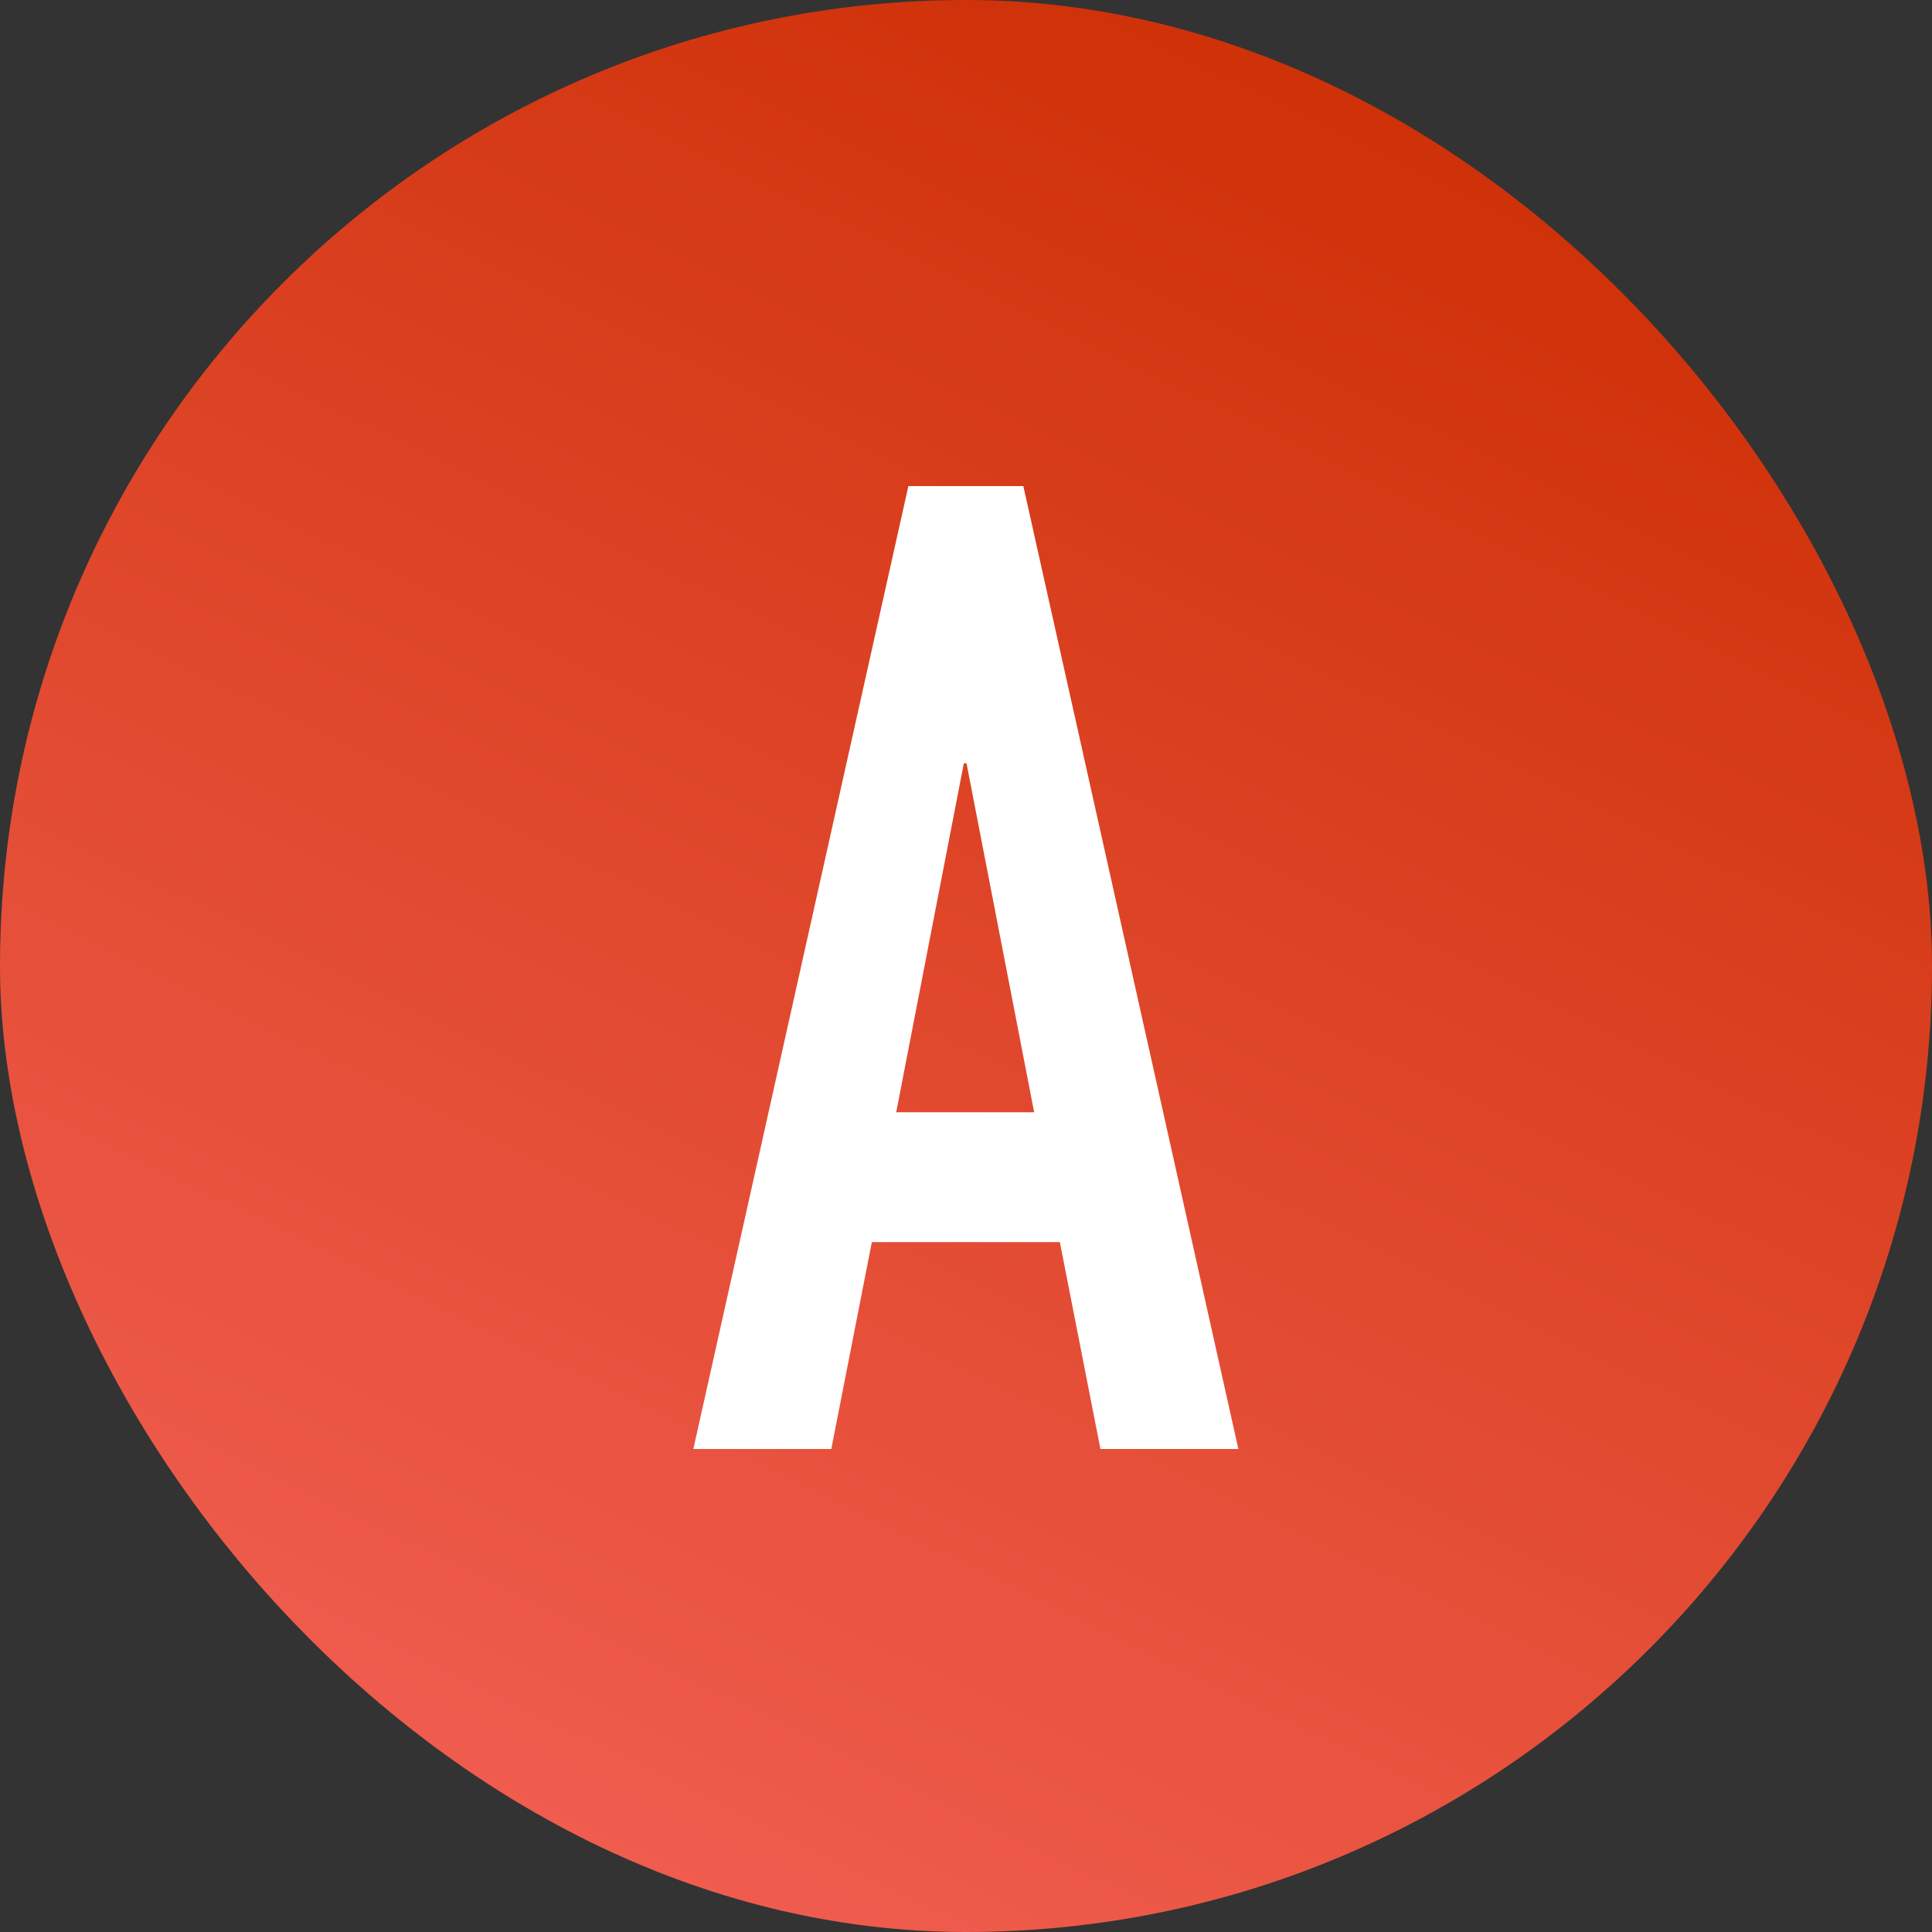
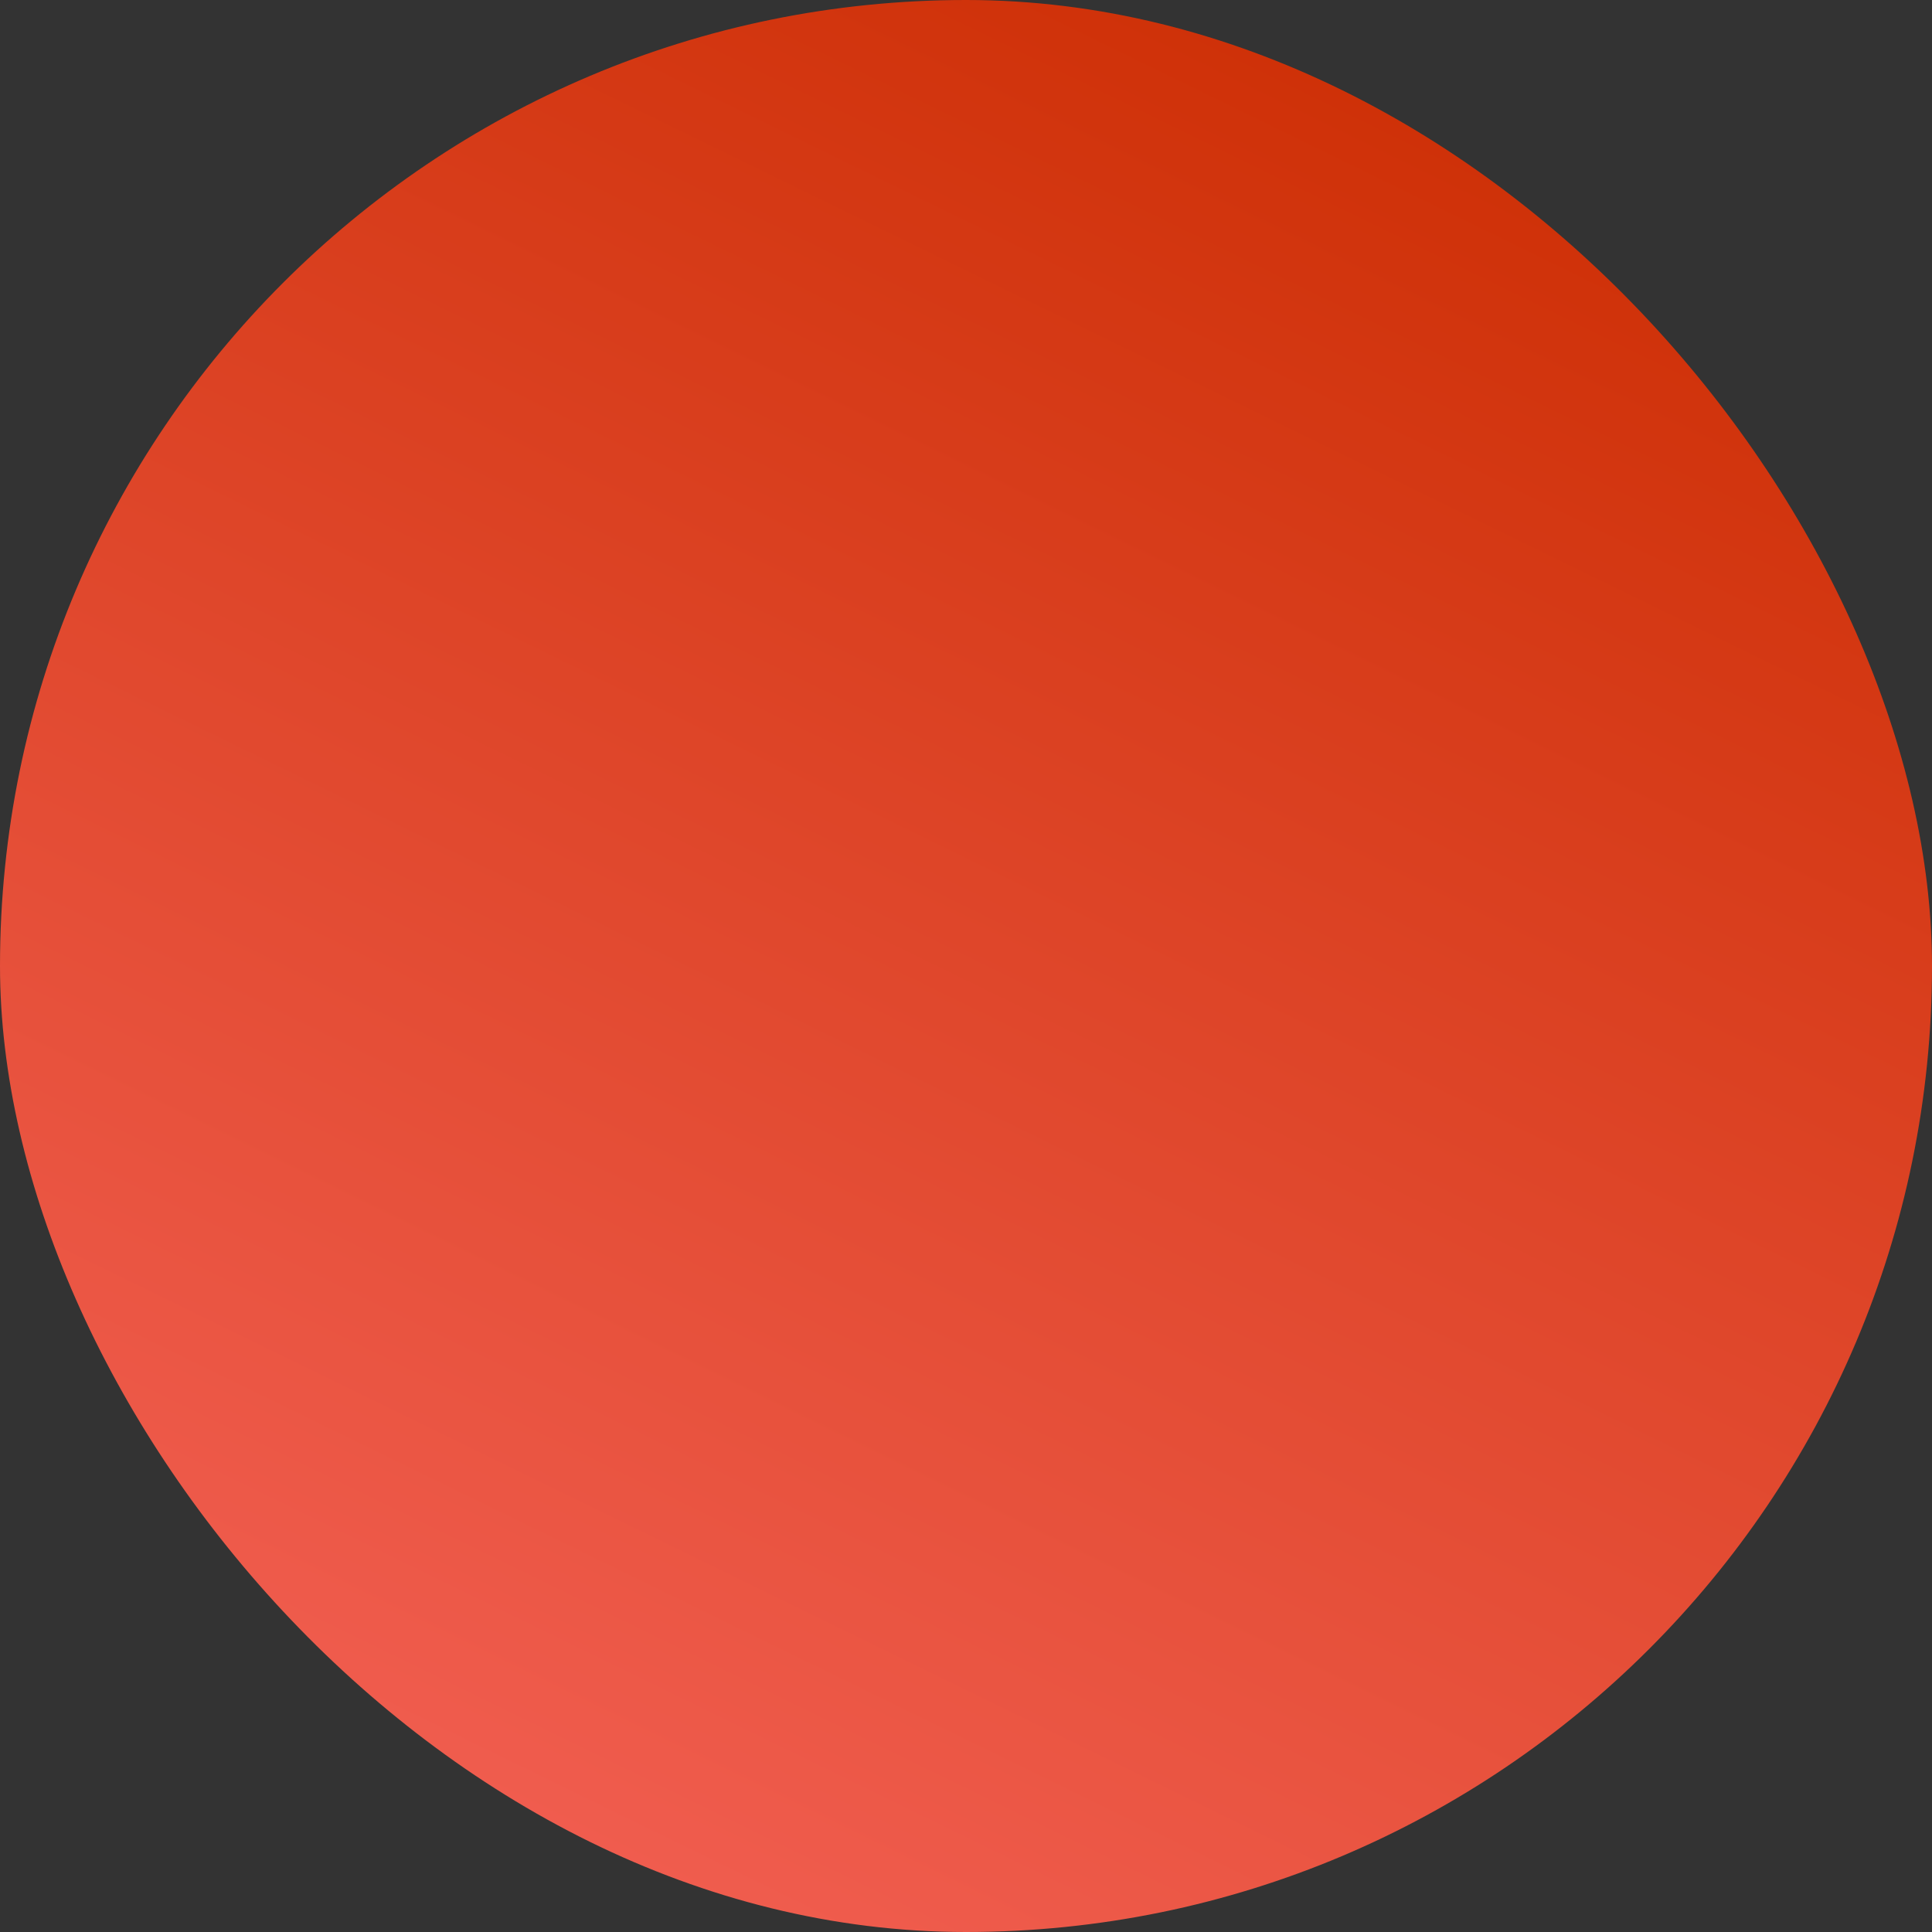
<svg xmlns="http://www.w3.org/2000/svg" width="40" height="40" viewBox="0 0 40 40" fill="none">
  <rect x="0" y="0" width="40" height="40" fill="#333333" stroke="none" />
  <rect width="40" height="40" rx="20" fill="url(#paint0_linear_2214_23520)" />
-   <path d="M21.411 23.028L20.011 15.804H19.955L18.555 23.028H21.411ZM14.355 30L18.807 10.064H21.187L25.639 30H22.783L21.943 25.716H18.051L17.211 30H14.355Z" fill="white" />
  <defs>
    <linearGradient id="paint0_linear_2214_23520" x1="44.64" y1="4.951" x2="23.036" y2="49.16" gradientUnits="userSpaceOnUse">
      <stop stop-color="#CB2C00" />
      <stop offset="1" stop-color="#F46257" />
    </linearGradient>
  </defs>
</svg>